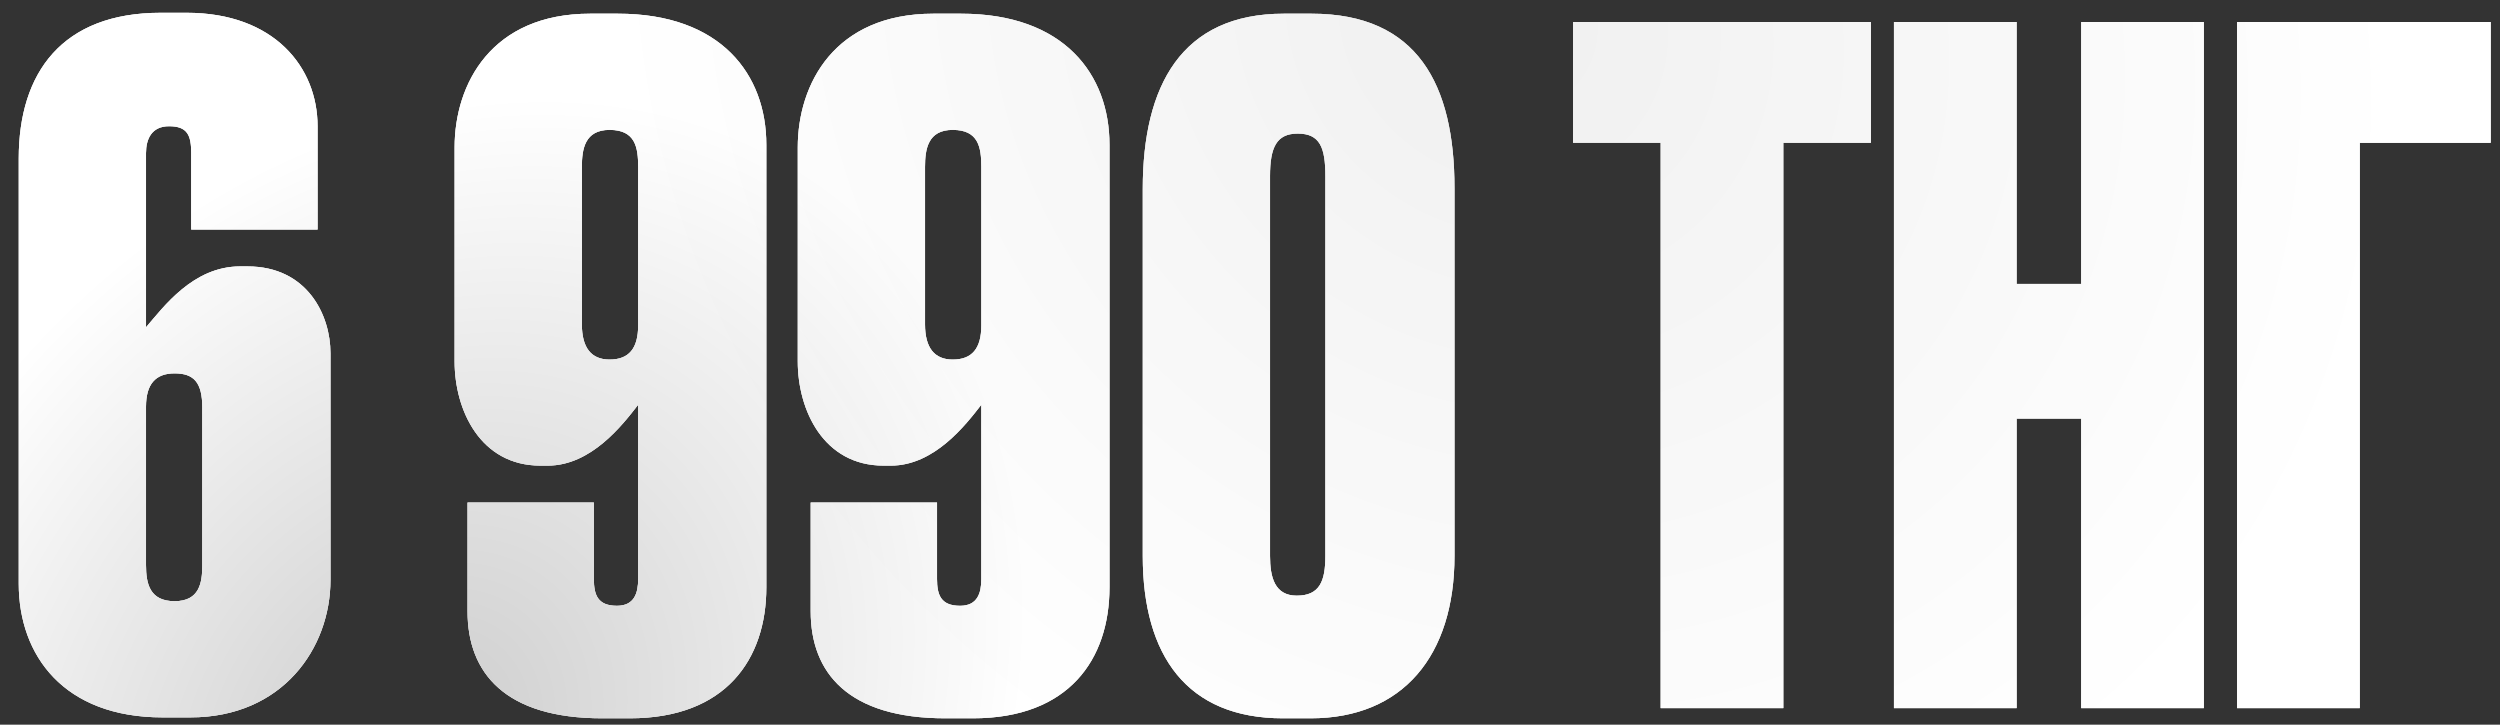
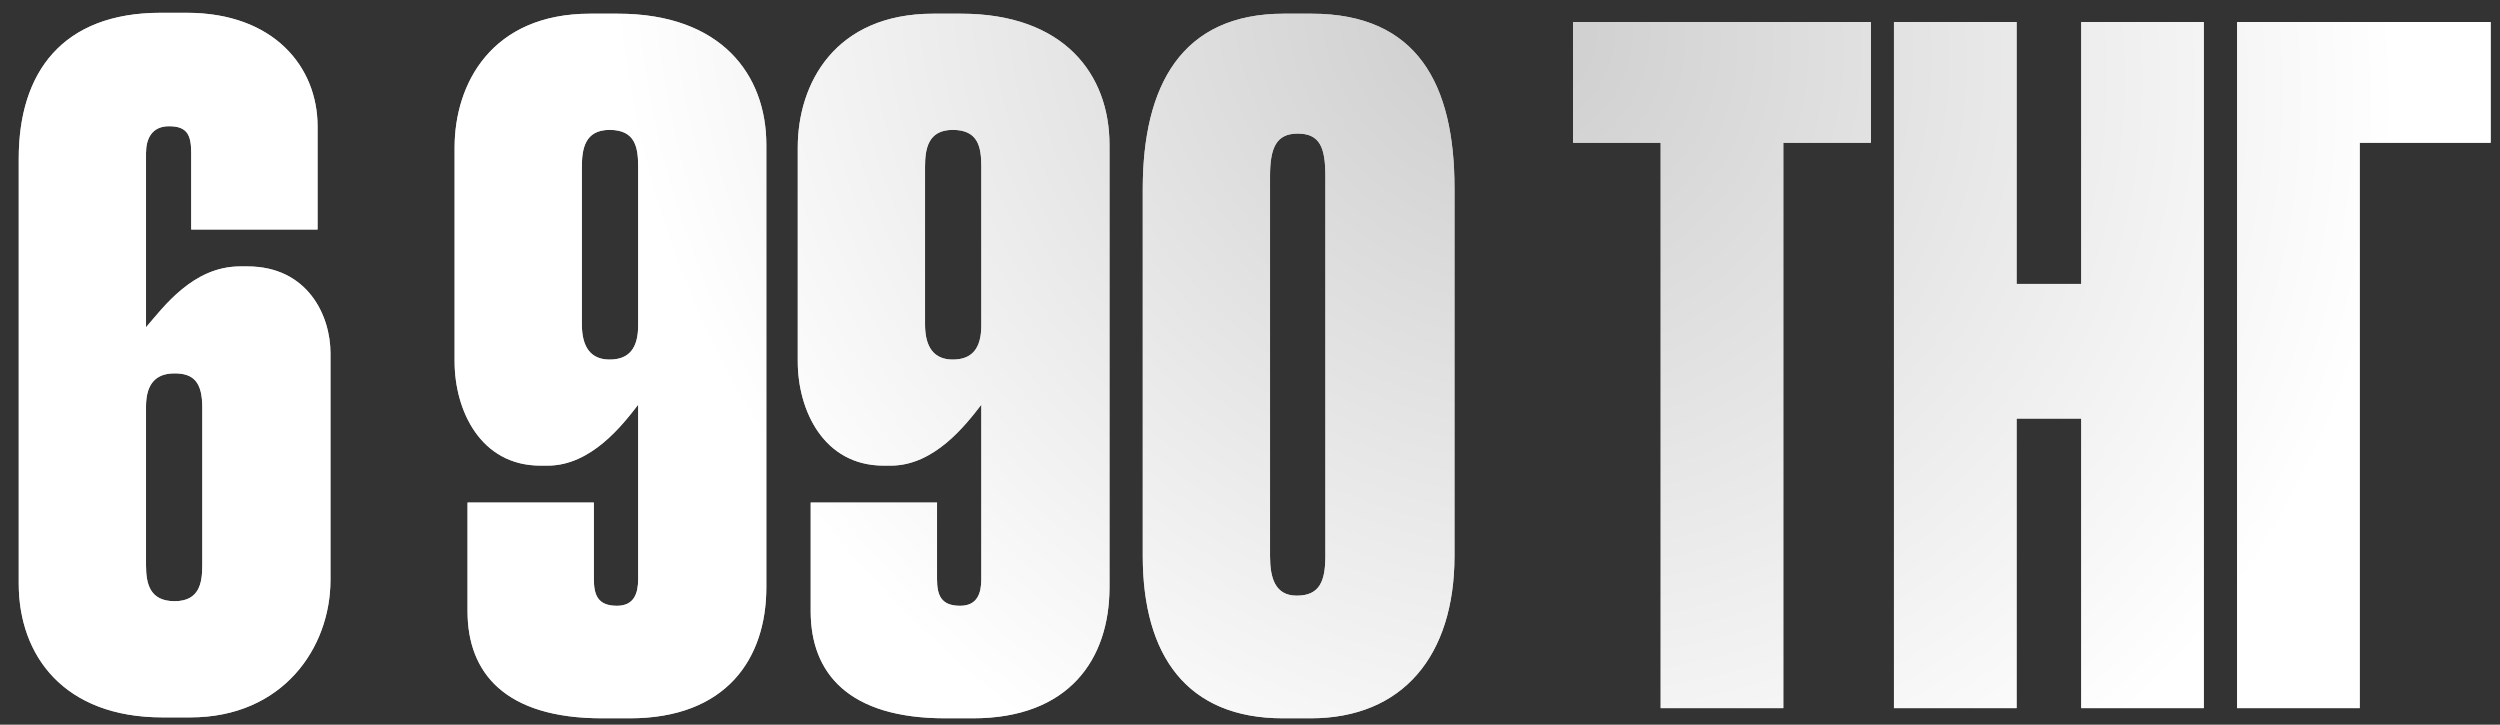
<svg xmlns="http://www.w3.org/2000/svg" width="69" height="20" viewBox="0 0 69 20" fill="none">
  <rect x="0" y="0" width="69" height="20" fill="#333333" stroke="none" />
  <path d="M6.627 7.353H6.83C8.485 7.353 9.121 8.702 9.121 9.745V16.007C9.121 17.891 7.797 19.8 5.252 19.8H4.488C1.765 19.8 0.517 18.095 0.517 16.109V4.375C0.517 2.007 1.714 0.353 4.437 0.353H5.15C7.568 0.353 8.765 1.855 8.765 3.484V6.335H5.277V4.222C5.277 3.738 5.176 3.484 4.667 3.484C4.183 3.484 4.03 3.84 4.03 4.222V9.033C4.514 8.473 5.328 7.353 6.627 7.353ZM4.819 16.593C5.507 16.593 5.583 16.084 5.583 15.6V11.247C5.583 10.56 5.354 10.305 4.819 10.305C4.285 10.305 4.03 10.611 4.03 11.222V15.6C4.03 16.109 4.132 16.593 4.819 16.593ZM15.118 12.851H14.915C13.26 12.851 12.547 11.324 12.547 9.975V4.069C12.547 2.313 13.566 0.378 16.289 0.378H17.053C19.904 0.378 21.151 2.058 21.151 3.993V16.211C21.151 18.196 20.031 19.825 17.384 19.825H16.62C13.947 19.825 12.904 18.578 12.904 16.873V13.869H16.391V15.982C16.391 16.415 16.493 16.72 17.027 16.72C17.511 16.72 17.613 16.364 17.613 15.982V11.171C17.18 11.731 16.315 12.851 15.118 12.851ZM16.824 3.585C16.137 3.585 16.06 4.12 16.06 4.604V8.956C16.06 9.593 16.315 9.924 16.824 9.924C17.358 9.924 17.613 9.618 17.613 8.982V4.604C17.613 4.069 17.537 3.585 16.824 3.585ZM24.589 12.851H24.386C22.731 12.851 22.018 11.324 22.018 9.975V4.069C22.018 2.313 23.037 0.378 25.76 0.378H26.524C29.375 0.378 30.622 2.058 30.622 3.993V16.211C30.622 18.196 29.502 19.825 26.855 19.825H26.091C23.418 19.825 22.375 18.578 22.375 16.873V13.869H25.862V15.982C25.862 16.415 25.964 16.72 26.498 16.72C26.982 16.72 27.084 16.364 27.084 15.982V11.171C26.651 11.731 25.786 12.851 24.589 12.851ZM26.295 3.585C25.608 3.585 25.531 4.12 25.531 4.604V8.956C25.531 9.593 25.786 9.924 26.295 9.924C26.829 9.924 27.084 9.618 27.084 8.982V4.604C27.084 4.069 27.008 3.585 26.295 3.585ZM40.144 5.189V15.345C40.144 18.095 38.718 19.825 36.173 19.825H35.409C32.762 19.825 31.54 18.095 31.54 15.345V5.215C31.54 2.364 32.609 0.378 35.435 0.378H36.198C39.126 0.378 40.144 2.338 40.144 5.189ZM36.58 15.345V4.858C36.58 4.069 36.428 3.687 35.817 3.687C35.231 3.687 35.053 4.069 35.053 4.858V15.345C35.053 15.931 35.18 16.44 35.791 16.44C36.428 16.44 36.58 16.033 36.58 15.345ZM43.416 0.607H51.638V3.942H49.22V19.545H45.834V3.942H43.416V0.607ZM55.659 11.553V19.545H52.273V0.607H55.659V7.836H57.441V0.607H60.826V19.545H57.441V11.553H55.659ZM61.743 19.545V0.607H68.743V3.942H65.129V19.545H61.743Z" fill="white" />
  <path d="M6.627 7.353H6.83C8.485 7.353 9.121 8.702 9.121 9.745V16.007C9.121 17.891 7.797 19.8 5.252 19.8H4.488C1.765 19.8 0.517 18.095 0.517 16.109V4.375C0.517 2.007 1.714 0.353 4.437 0.353H5.15C7.568 0.353 8.765 1.855 8.765 3.484V6.335H5.277V4.222C5.277 3.738 5.176 3.484 4.667 3.484C4.183 3.484 4.03 3.84 4.03 4.222V9.033C4.514 8.473 5.328 7.353 6.627 7.353ZM4.819 16.593C5.507 16.593 5.583 16.084 5.583 15.6V11.247C5.583 10.56 5.354 10.305 4.819 10.305C4.285 10.305 4.03 10.611 4.03 11.222V15.6C4.03 16.109 4.132 16.593 4.819 16.593ZM15.118 12.851H14.915C13.26 12.851 12.547 11.324 12.547 9.975V4.069C12.547 2.313 13.566 0.378 16.289 0.378H17.053C19.904 0.378 21.151 2.058 21.151 3.993V16.211C21.151 18.196 20.031 19.825 17.384 19.825H16.62C13.947 19.825 12.904 18.578 12.904 16.873V13.869H16.391V15.982C16.391 16.415 16.493 16.72 17.027 16.72C17.511 16.72 17.613 16.364 17.613 15.982V11.171C17.18 11.731 16.315 12.851 15.118 12.851ZM16.824 3.585C16.137 3.585 16.06 4.12 16.06 4.604V8.956C16.06 9.593 16.315 9.924 16.824 9.924C17.358 9.924 17.613 9.618 17.613 8.982V4.604C17.613 4.069 17.537 3.585 16.824 3.585ZM24.589 12.851H24.386C22.731 12.851 22.018 11.324 22.018 9.975V4.069C22.018 2.313 23.037 0.378 25.76 0.378H26.524C29.375 0.378 30.622 2.058 30.622 3.993V16.211C30.622 18.196 29.502 19.825 26.855 19.825H26.091C23.418 19.825 22.375 18.578 22.375 16.873V13.869H25.862V15.982C25.862 16.415 25.964 16.72 26.498 16.72C26.982 16.72 27.084 16.364 27.084 15.982V11.171C26.651 11.731 25.786 12.851 24.589 12.851ZM26.295 3.585C25.608 3.585 25.531 4.12 25.531 4.604V8.956C25.531 9.593 25.786 9.924 26.295 9.924C26.829 9.924 27.084 9.618 27.084 8.982V4.604C27.084 4.069 27.008 3.585 26.295 3.585ZM40.144 5.189V15.345C40.144 18.095 38.718 19.825 36.173 19.825H35.409C32.762 19.825 31.54 18.095 31.54 15.345V5.215C31.54 2.364 32.609 0.378 35.435 0.378H36.198C39.126 0.378 40.144 2.338 40.144 5.189ZM36.58 15.345V4.858C36.58 4.069 36.428 3.687 35.817 3.687C35.231 3.687 35.053 4.069 35.053 4.858V15.345C35.053 15.931 35.18 16.44 35.791 16.44C36.428 16.44 36.58 16.033 36.58 15.345ZM43.416 0.607H51.638V3.942H49.22V19.545H45.834V3.942H43.416V0.607ZM55.659 11.553V19.545H52.273V0.607H55.659V7.836H57.441V0.607H60.826V19.545H57.441V11.553H55.659ZM61.743 19.545V0.607H68.743V3.942H65.129V19.545H61.743Z" fill="url(#paint0_radial_51_2963)" fill-opacity="0.7" />
-   <path d="M6.627 7.353H6.83C8.485 7.353 9.121 8.702 9.121 9.745V16.007C9.121 17.891 7.797 19.8 5.252 19.8H4.488C1.765 19.8 0.517 18.095 0.517 16.109V4.375C0.517 2.007 1.714 0.353 4.437 0.353H5.15C7.568 0.353 8.765 1.855 8.765 3.484V6.335H5.277V4.222C5.277 3.738 5.176 3.484 4.667 3.484C4.183 3.484 4.03 3.84 4.03 4.222V9.033C4.514 8.473 5.328 7.353 6.627 7.353ZM4.819 16.593C5.507 16.593 5.583 16.084 5.583 15.6V11.247C5.583 10.56 5.354 10.305 4.819 10.305C4.285 10.305 4.03 10.611 4.03 11.222V15.6C4.03 16.109 4.132 16.593 4.819 16.593ZM15.118 12.851H14.915C13.26 12.851 12.547 11.324 12.547 9.975V4.069C12.547 2.313 13.566 0.378 16.289 0.378H17.053C19.904 0.378 21.151 2.058 21.151 3.993V16.211C21.151 18.196 20.031 19.825 17.384 19.825H16.62C13.947 19.825 12.904 18.578 12.904 16.873V13.869H16.391V15.982C16.391 16.415 16.493 16.72 17.027 16.72C17.511 16.72 17.613 16.364 17.613 15.982V11.171C17.18 11.731 16.315 12.851 15.118 12.851ZM16.824 3.585C16.137 3.585 16.06 4.12 16.06 4.604V8.956C16.06 9.593 16.315 9.924 16.824 9.924C17.358 9.924 17.613 9.618 17.613 8.982V4.604C17.613 4.069 17.537 3.585 16.824 3.585ZM24.589 12.851H24.386C22.731 12.851 22.018 11.324 22.018 9.975V4.069C22.018 2.313 23.037 0.378 25.76 0.378H26.524C29.375 0.378 30.622 2.058 30.622 3.993V16.211C30.622 18.196 29.502 19.825 26.855 19.825H26.091C23.418 19.825 22.375 18.578 22.375 16.873V13.869H25.862V15.982C25.862 16.415 25.964 16.72 26.498 16.72C26.982 16.72 27.084 16.364 27.084 15.982V11.171C26.651 11.731 25.786 12.851 24.589 12.851ZM26.295 3.585C25.608 3.585 25.531 4.12 25.531 4.604V8.956C25.531 9.593 25.786 9.924 26.295 9.924C26.829 9.924 27.084 9.618 27.084 8.982V4.604C27.084 4.069 27.008 3.585 26.295 3.585ZM40.144 5.189V15.345C40.144 18.095 38.718 19.825 36.173 19.825H35.409C32.762 19.825 31.54 18.095 31.54 15.345V5.215C31.54 2.364 32.609 0.378 35.435 0.378H36.198C39.126 0.378 40.144 2.338 40.144 5.189ZM36.58 15.345V4.858C36.58 4.069 36.428 3.687 35.817 3.687C35.231 3.687 35.053 4.069 35.053 4.858V15.345C35.053 15.931 35.18 16.44 35.791 16.44C36.428 16.44 36.58 16.033 36.58 15.345ZM43.416 0.607H51.638V3.942H49.22V19.545H45.834V3.942H43.416V0.607ZM55.659 11.553V19.545H52.273V0.607H55.659V7.836H57.441V0.607H60.826V19.545H57.441V11.553H55.659ZM61.743 19.545V0.607H68.743V3.942H65.129V19.545H61.743Z" fill="url(#paint1_radial_51_2963)" fill-opacity="0.7" />
  <defs>
    <radialGradient id="paint0_radial_51_2963" cx="0" cy="0" r="1" gradientUnits="userSpaceOnUse" gradientTransform="translate(41.503 0.545) rotate(45.24) scale(25.621 23.207)">
      <stop stop-color="#B7B7B7" />
      <stop offset="1" stop-color="white" />
    </radialGradient>
    <radialGradient id="paint1_radial_51_2963" cx="0" cy="0" r="1" gradientUnits="userSpaceOnUse" gradientTransform="translate(11.683 20.543) rotate(-54.026) scale(18.899 15.212)">
      <stop stop-color="#B7B7B7" />
      <stop offset="1" stop-color="white" />
    </radialGradient>
  </defs>
</svg>